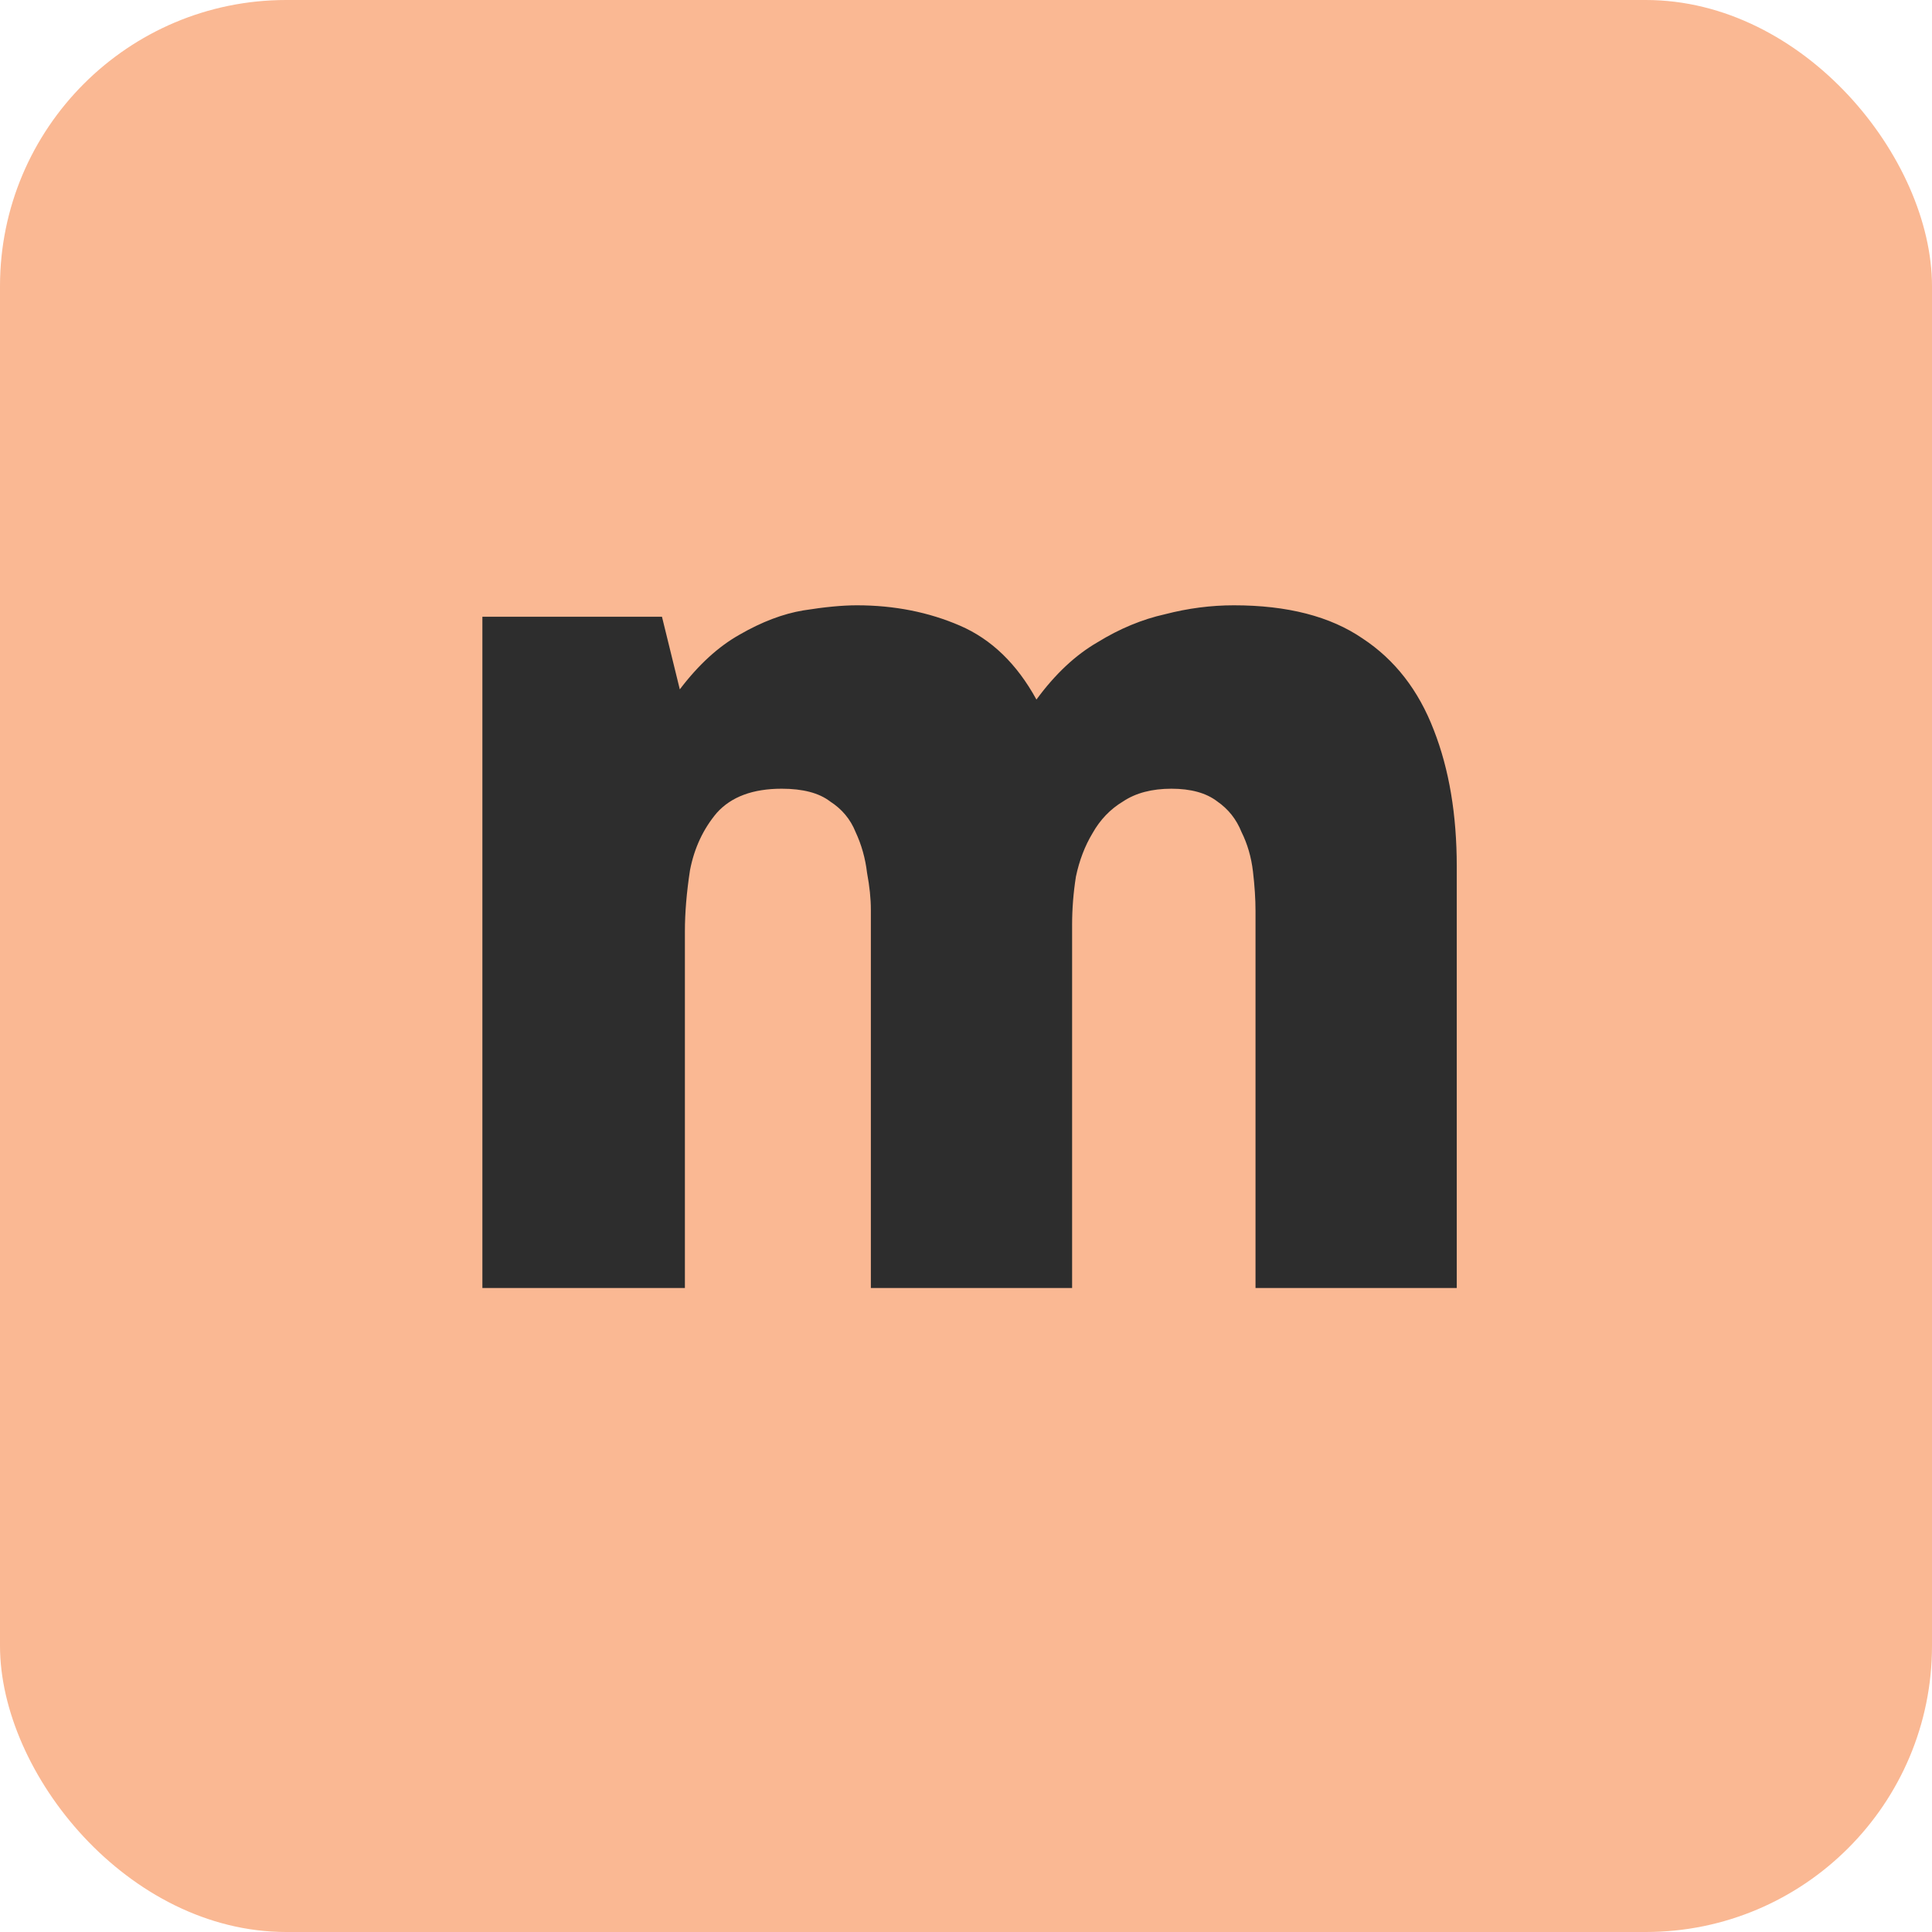
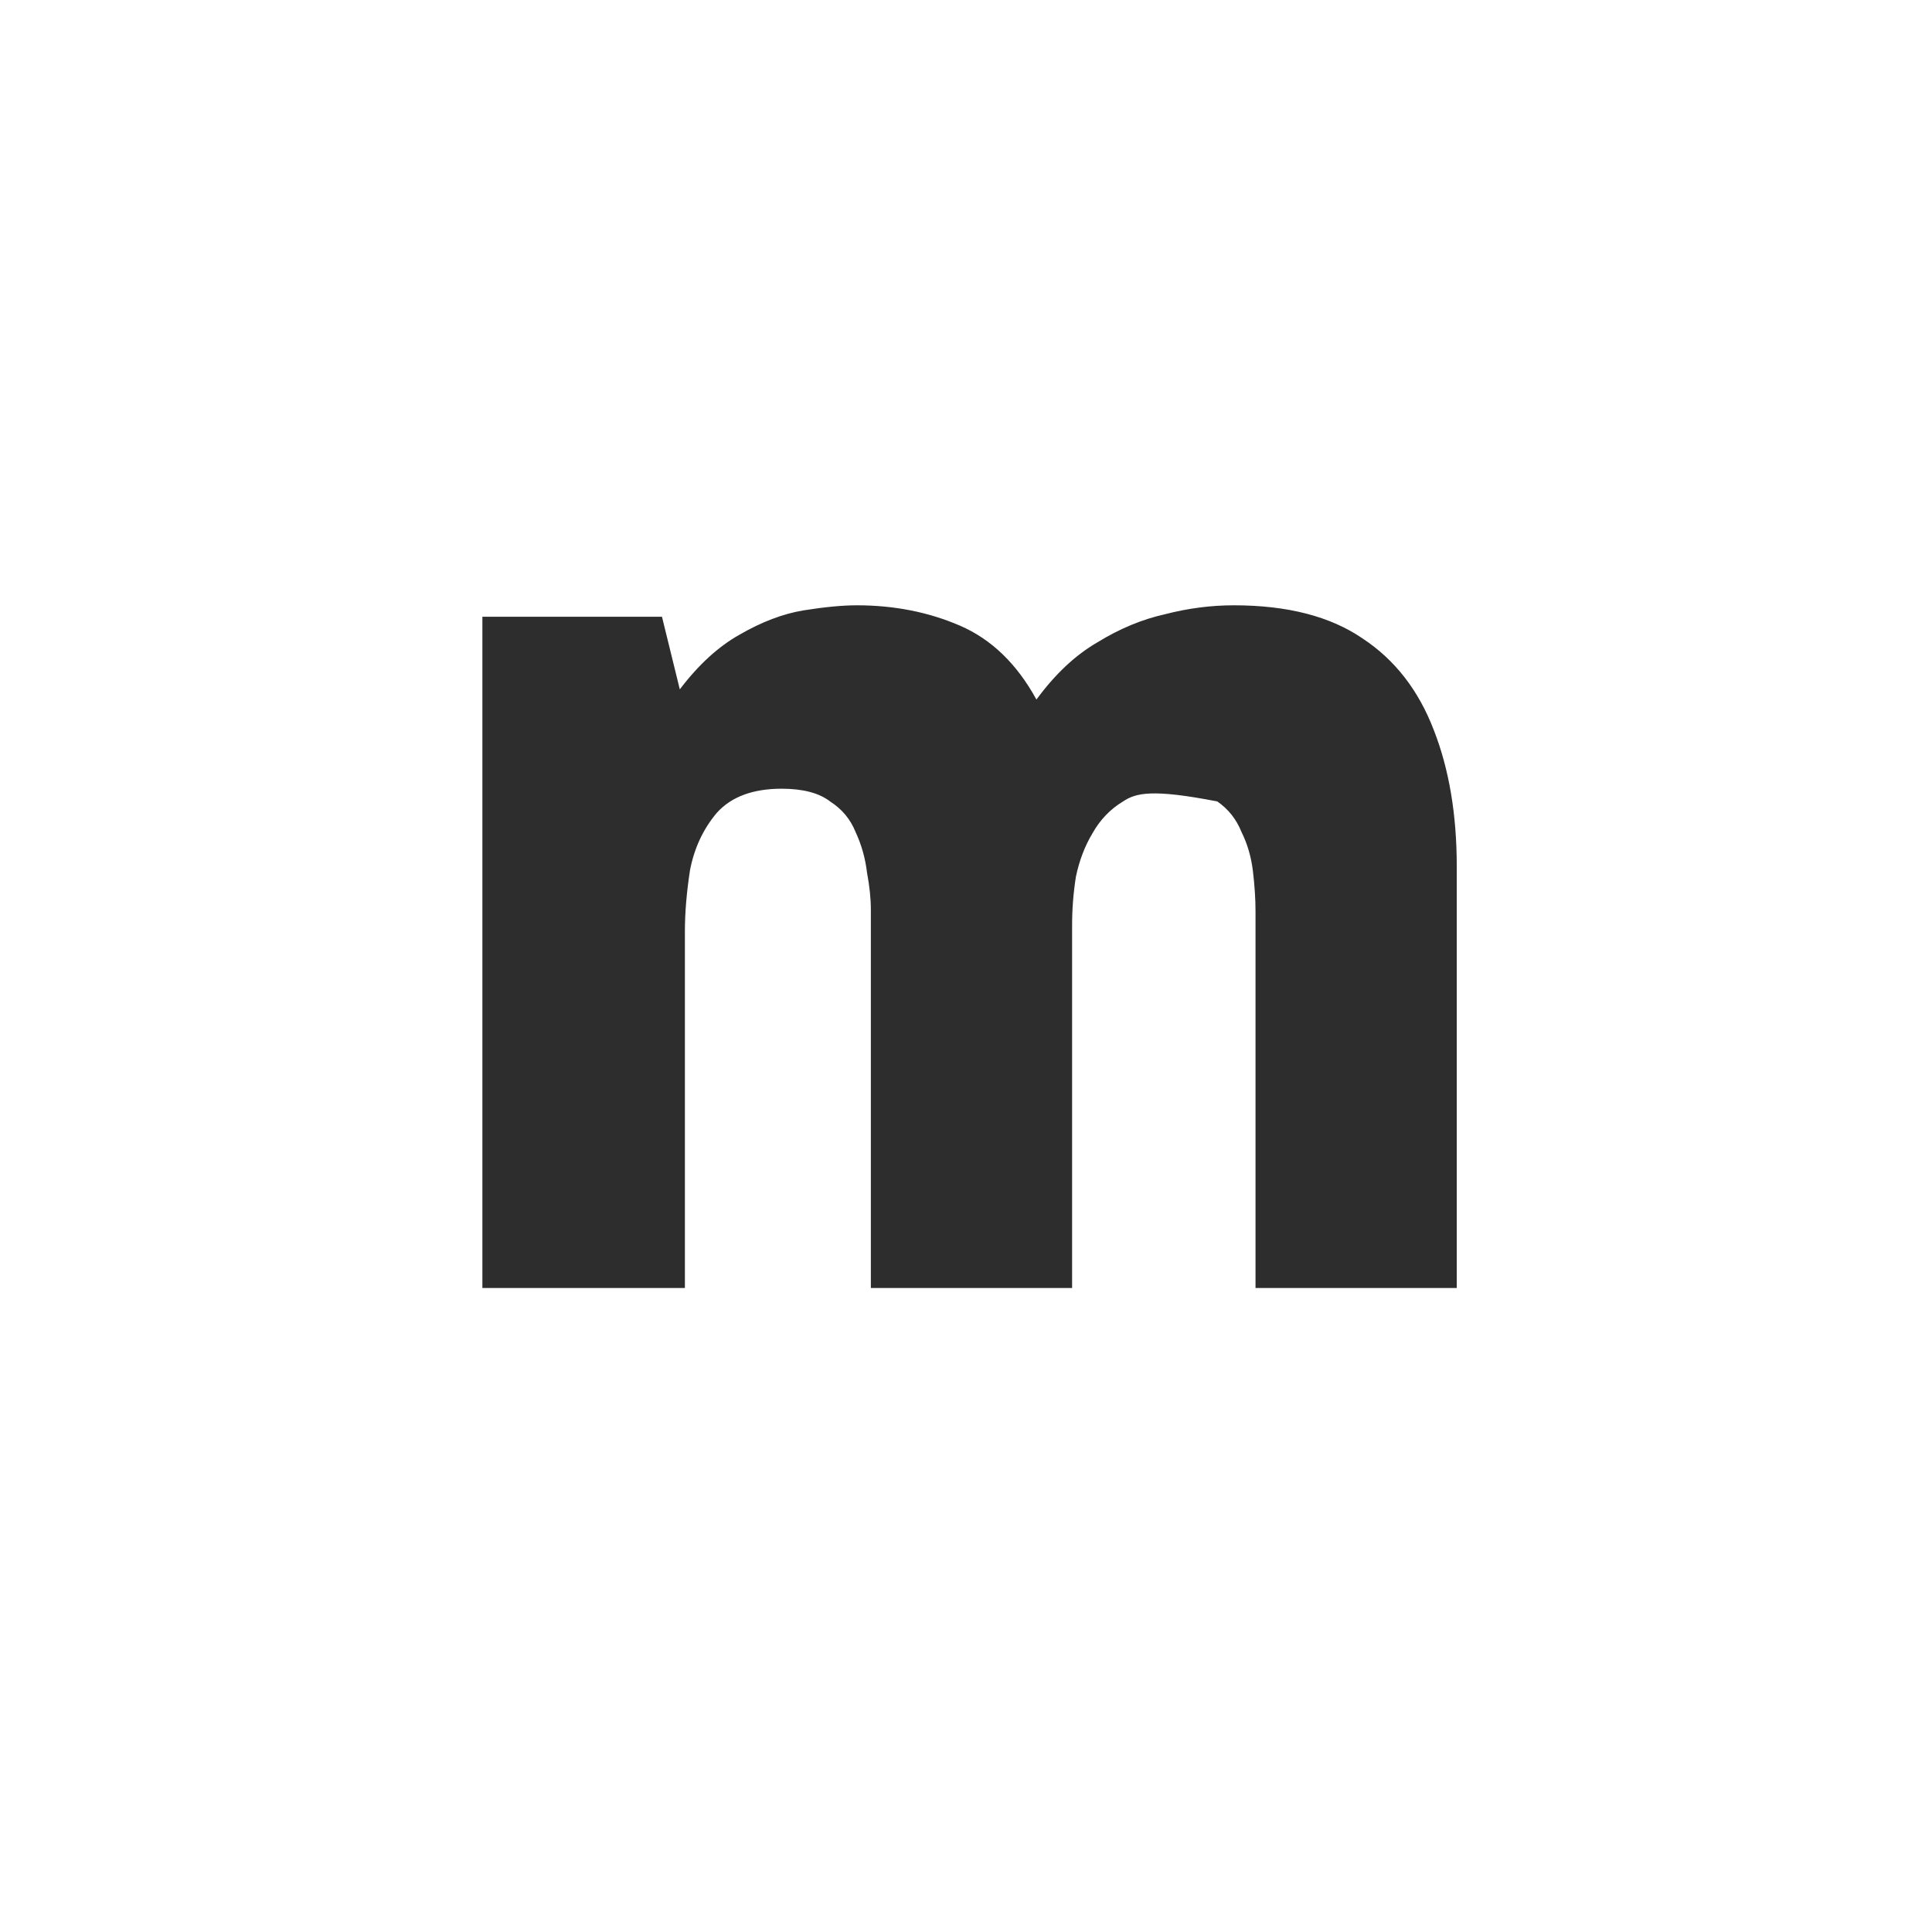
<svg xmlns="http://www.w3.org/2000/svg" width="135" height="135" viewBox="0 0 135 135" fill="none">
-   <rect width="135" height="135" rx="20" fill="#FAB893" />
-   <path d="M33.707 90V43.097H46.256L47.502 48.17C48.807 46.449 50.202 45.174 51.685 44.343C53.228 43.453 54.711 42.889 56.135 42.652C57.618 42.415 58.864 42.296 59.873 42.296C62.484 42.296 64.887 42.771 67.082 43.72C69.277 44.669 71.057 46.39 72.422 48.882C73.727 47.102 75.151 45.767 76.694 44.877C78.237 43.928 79.809 43.275 81.411 42.919C83.013 42.504 84.615 42.296 86.217 42.296C89.955 42.296 92.951 43.067 95.206 44.61C97.461 46.093 99.122 48.229 100.19 51.018C101.258 53.747 101.792 56.922 101.792 60.541V90H87.73V63.656C87.73 62.825 87.671 61.906 87.552 60.897C87.433 59.888 87.166 58.969 86.751 58.138C86.395 57.248 85.831 56.536 85.06 56.002C84.289 55.409 83.221 55.112 81.856 55.112C80.491 55.112 79.364 55.409 78.474 56.002C77.584 56.536 76.872 57.278 76.338 58.227C75.804 59.117 75.418 60.126 75.181 61.253C75.003 62.38 74.914 63.508 74.914 64.635V90H60.852V63.567C60.852 62.796 60.763 61.935 60.585 60.986C60.466 59.977 60.199 59.028 59.784 58.138C59.428 57.248 58.835 56.536 58.004 56.002C57.233 55.409 56.105 55.112 54.622 55.112C52.605 55.112 51.092 55.676 50.083 56.803C49.134 57.93 48.511 59.265 48.214 60.808C47.977 62.351 47.858 63.775 47.858 65.08V90H33.707Z" fill="#2D2D2D" />
+   <path d="M33.707 90V43.097H46.256L47.502 48.17C48.807 46.449 50.202 45.174 51.685 44.343C53.228 43.453 54.711 42.889 56.135 42.652C57.618 42.415 58.864 42.296 59.873 42.296C62.484 42.296 64.887 42.771 67.082 43.72C69.277 44.669 71.057 46.39 72.422 48.882C73.727 47.102 75.151 45.767 76.694 44.877C78.237 43.928 79.809 43.275 81.411 42.919C83.013 42.504 84.615 42.296 86.217 42.296C89.955 42.296 92.951 43.067 95.206 44.61C97.461 46.093 99.122 48.229 100.19 51.018C101.258 53.747 101.792 56.922 101.792 60.541V90H87.73V63.656C87.73 62.825 87.671 61.906 87.552 60.897C87.433 59.888 87.166 58.969 86.751 58.138C86.395 57.248 85.831 56.536 85.06 56.002C80.491 55.112 79.364 55.409 78.474 56.002C77.584 56.536 76.872 57.278 76.338 58.227C75.804 59.117 75.418 60.126 75.181 61.253C75.003 62.38 74.914 63.508 74.914 64.635V90H60.852V63.567C60.852 62.796 60.763 61.935 60.585 60.986C60.466 59.977 60.199 59.028 59.784 58.138C59.428 57.248 58.835 56.536 58.004 56.002C57.233 55.409 56.105 55.112 54.622 55.112C52.605 55.112 51.092 55.676 50.083 56.803C49.134 57.93 48.511 59.265 48.214 60.808C47.977 62.351 47.858 63.775 47.858 65.08V90H33.707Z" fill="#2D2D2D" />
</svg>